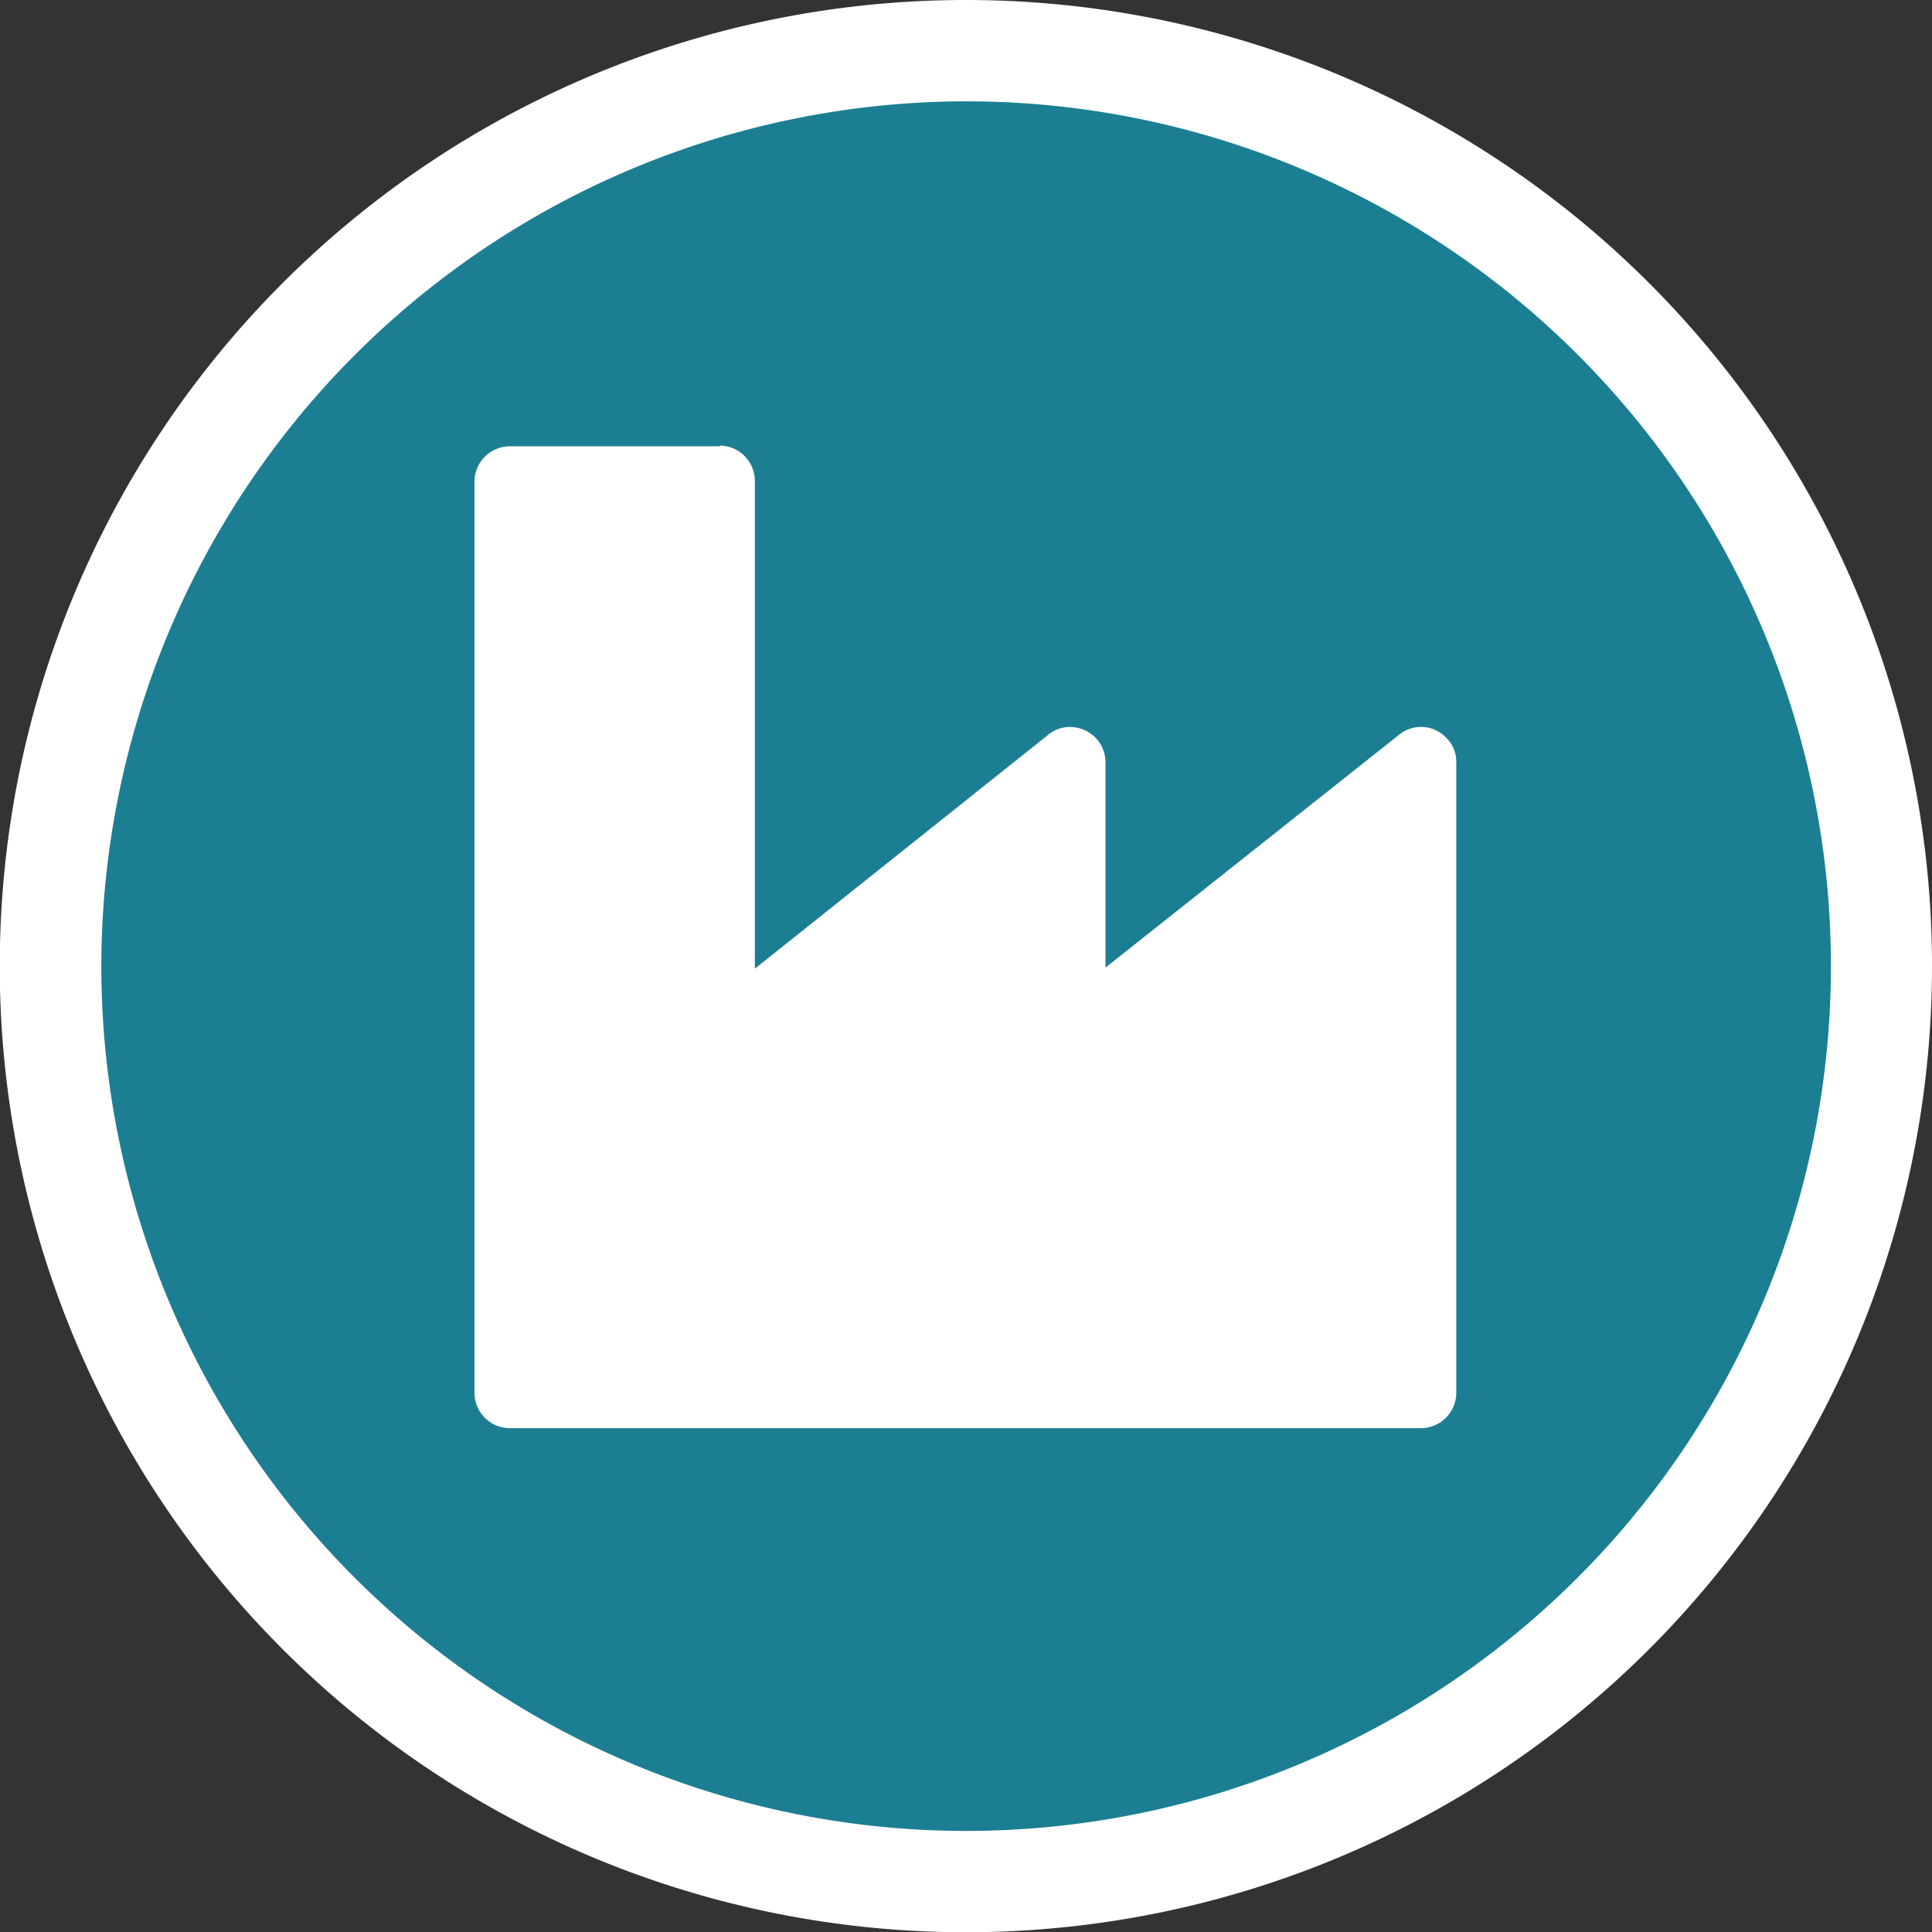
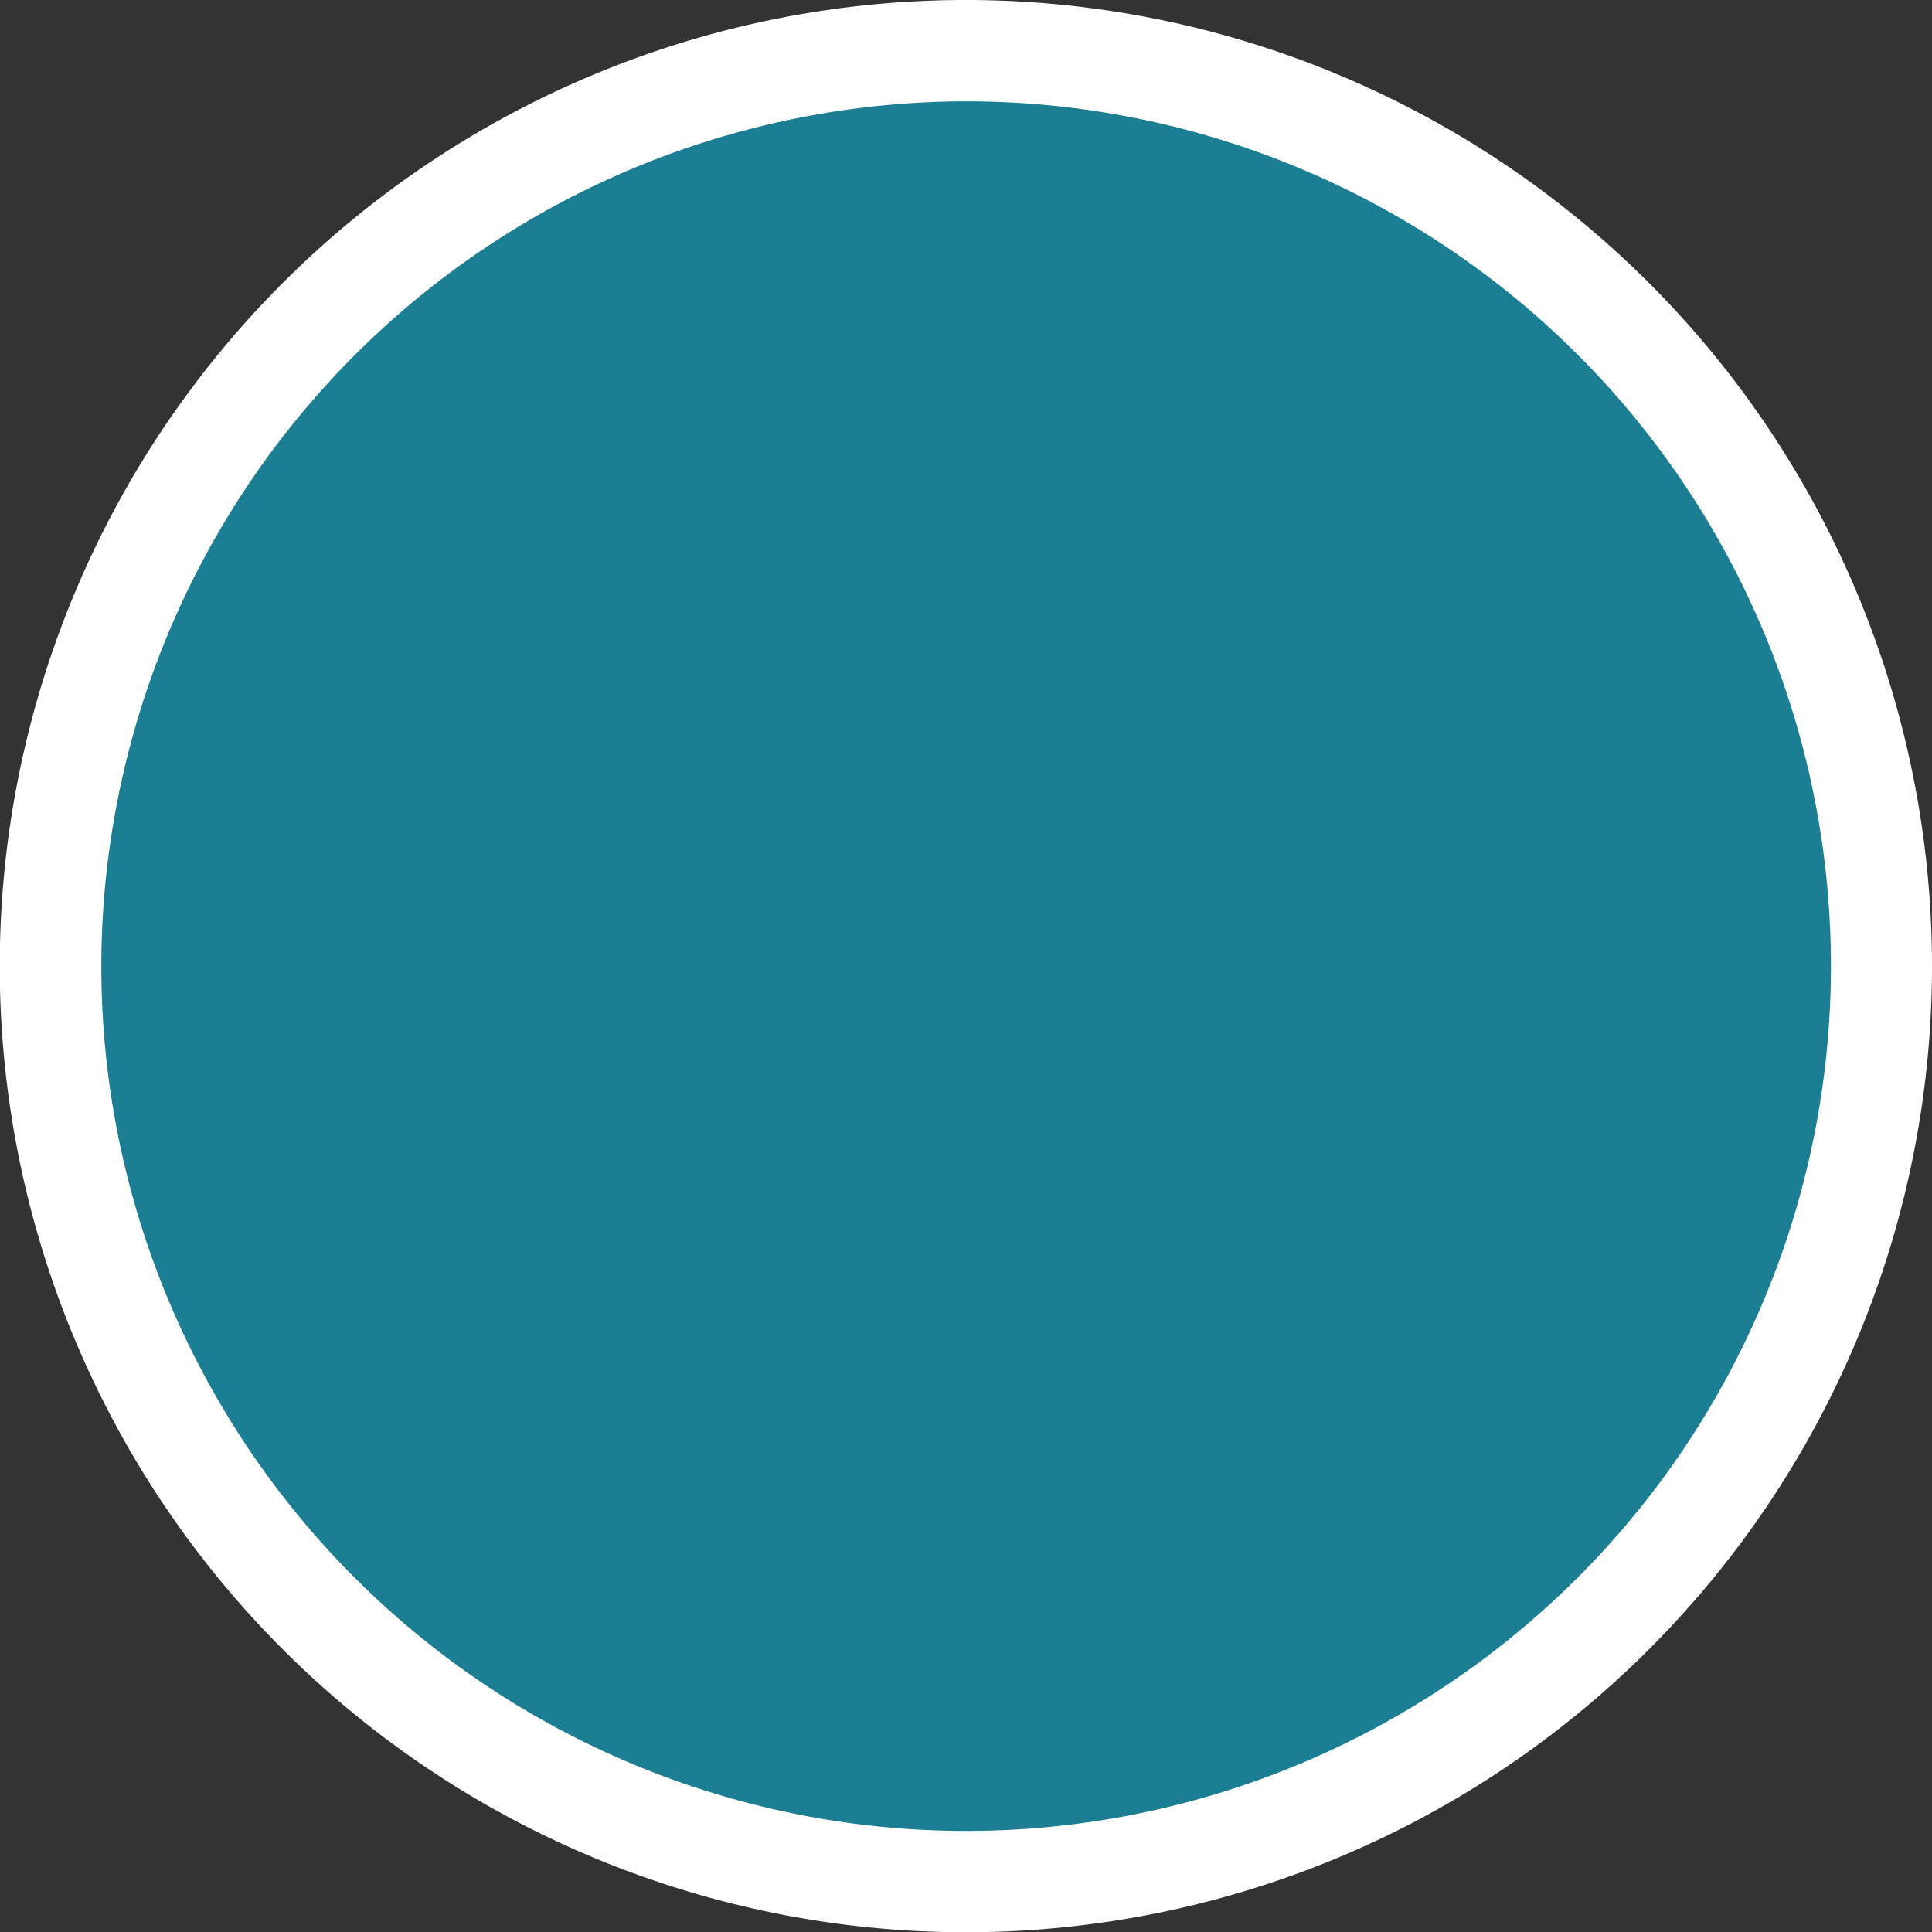
<svg xmlns="http://www.w3.org/2000/svg" id="Factory" viewBox="0 0 76.27 76.27">
  <rect x="0" y="0" width="76.27" height="76.27" fill="#333333" stroke="none" />
  <defs>
    <style>.cls-1{fill:#1c7e93;}.cls-2{fill:#fff;}</style>
  </defs>
  <title>industrial-icon</title>
  <path class="cls-1" d="M38.14,74.28A36.14,36.14,0,1,1,74.27,38.14,36.18,36.18,0,0,1,38.14,74.28Z" transform="translate(0 0)" />
-   <path class="cls-2" d="M38.14,4A34.14,34.14,0,1,1,4,38.14,34.18,34.18,0,0,1,38.14,4m0-4A38.14,38.14,0,1,0,76.27,38.14,38.14,38.14,0,0,0,38.14,0h0Z" transform="translate(0 0)" />
-   <path class="cls-2" d="M28.42,17.59A1.4,1.4,0,0,1,29.8,19V38.24L41.39,29a1.32,1.32,0,0,1,.86-0.3A1.4,1.4,0,0,1,43.64,30v8.2L55.24,29a1.37,1.37,0,0,1,1.84.11,1.33,1.33,0,0,1,.41,1V55a1.4,1.4,0,0,1-1.38,1.38h-36A1.4,1.4,0,0,1,18.73,55V19a1.4,1.4,0,0,1,1.38-1.38h8.31Z" transform="translate(0 0)" />
+   <path class="cls-2" d="M38.14,4A34.14,34.14,0,1,1,4,38.14,34.18,34.18,0,0,1,38.14,4m0-4A38.14,38.14,0,1,0,76.27,38.14,38.14,38.14,0,0,0,38.14,0Z" transform="translate(0 0)" />
</svg>